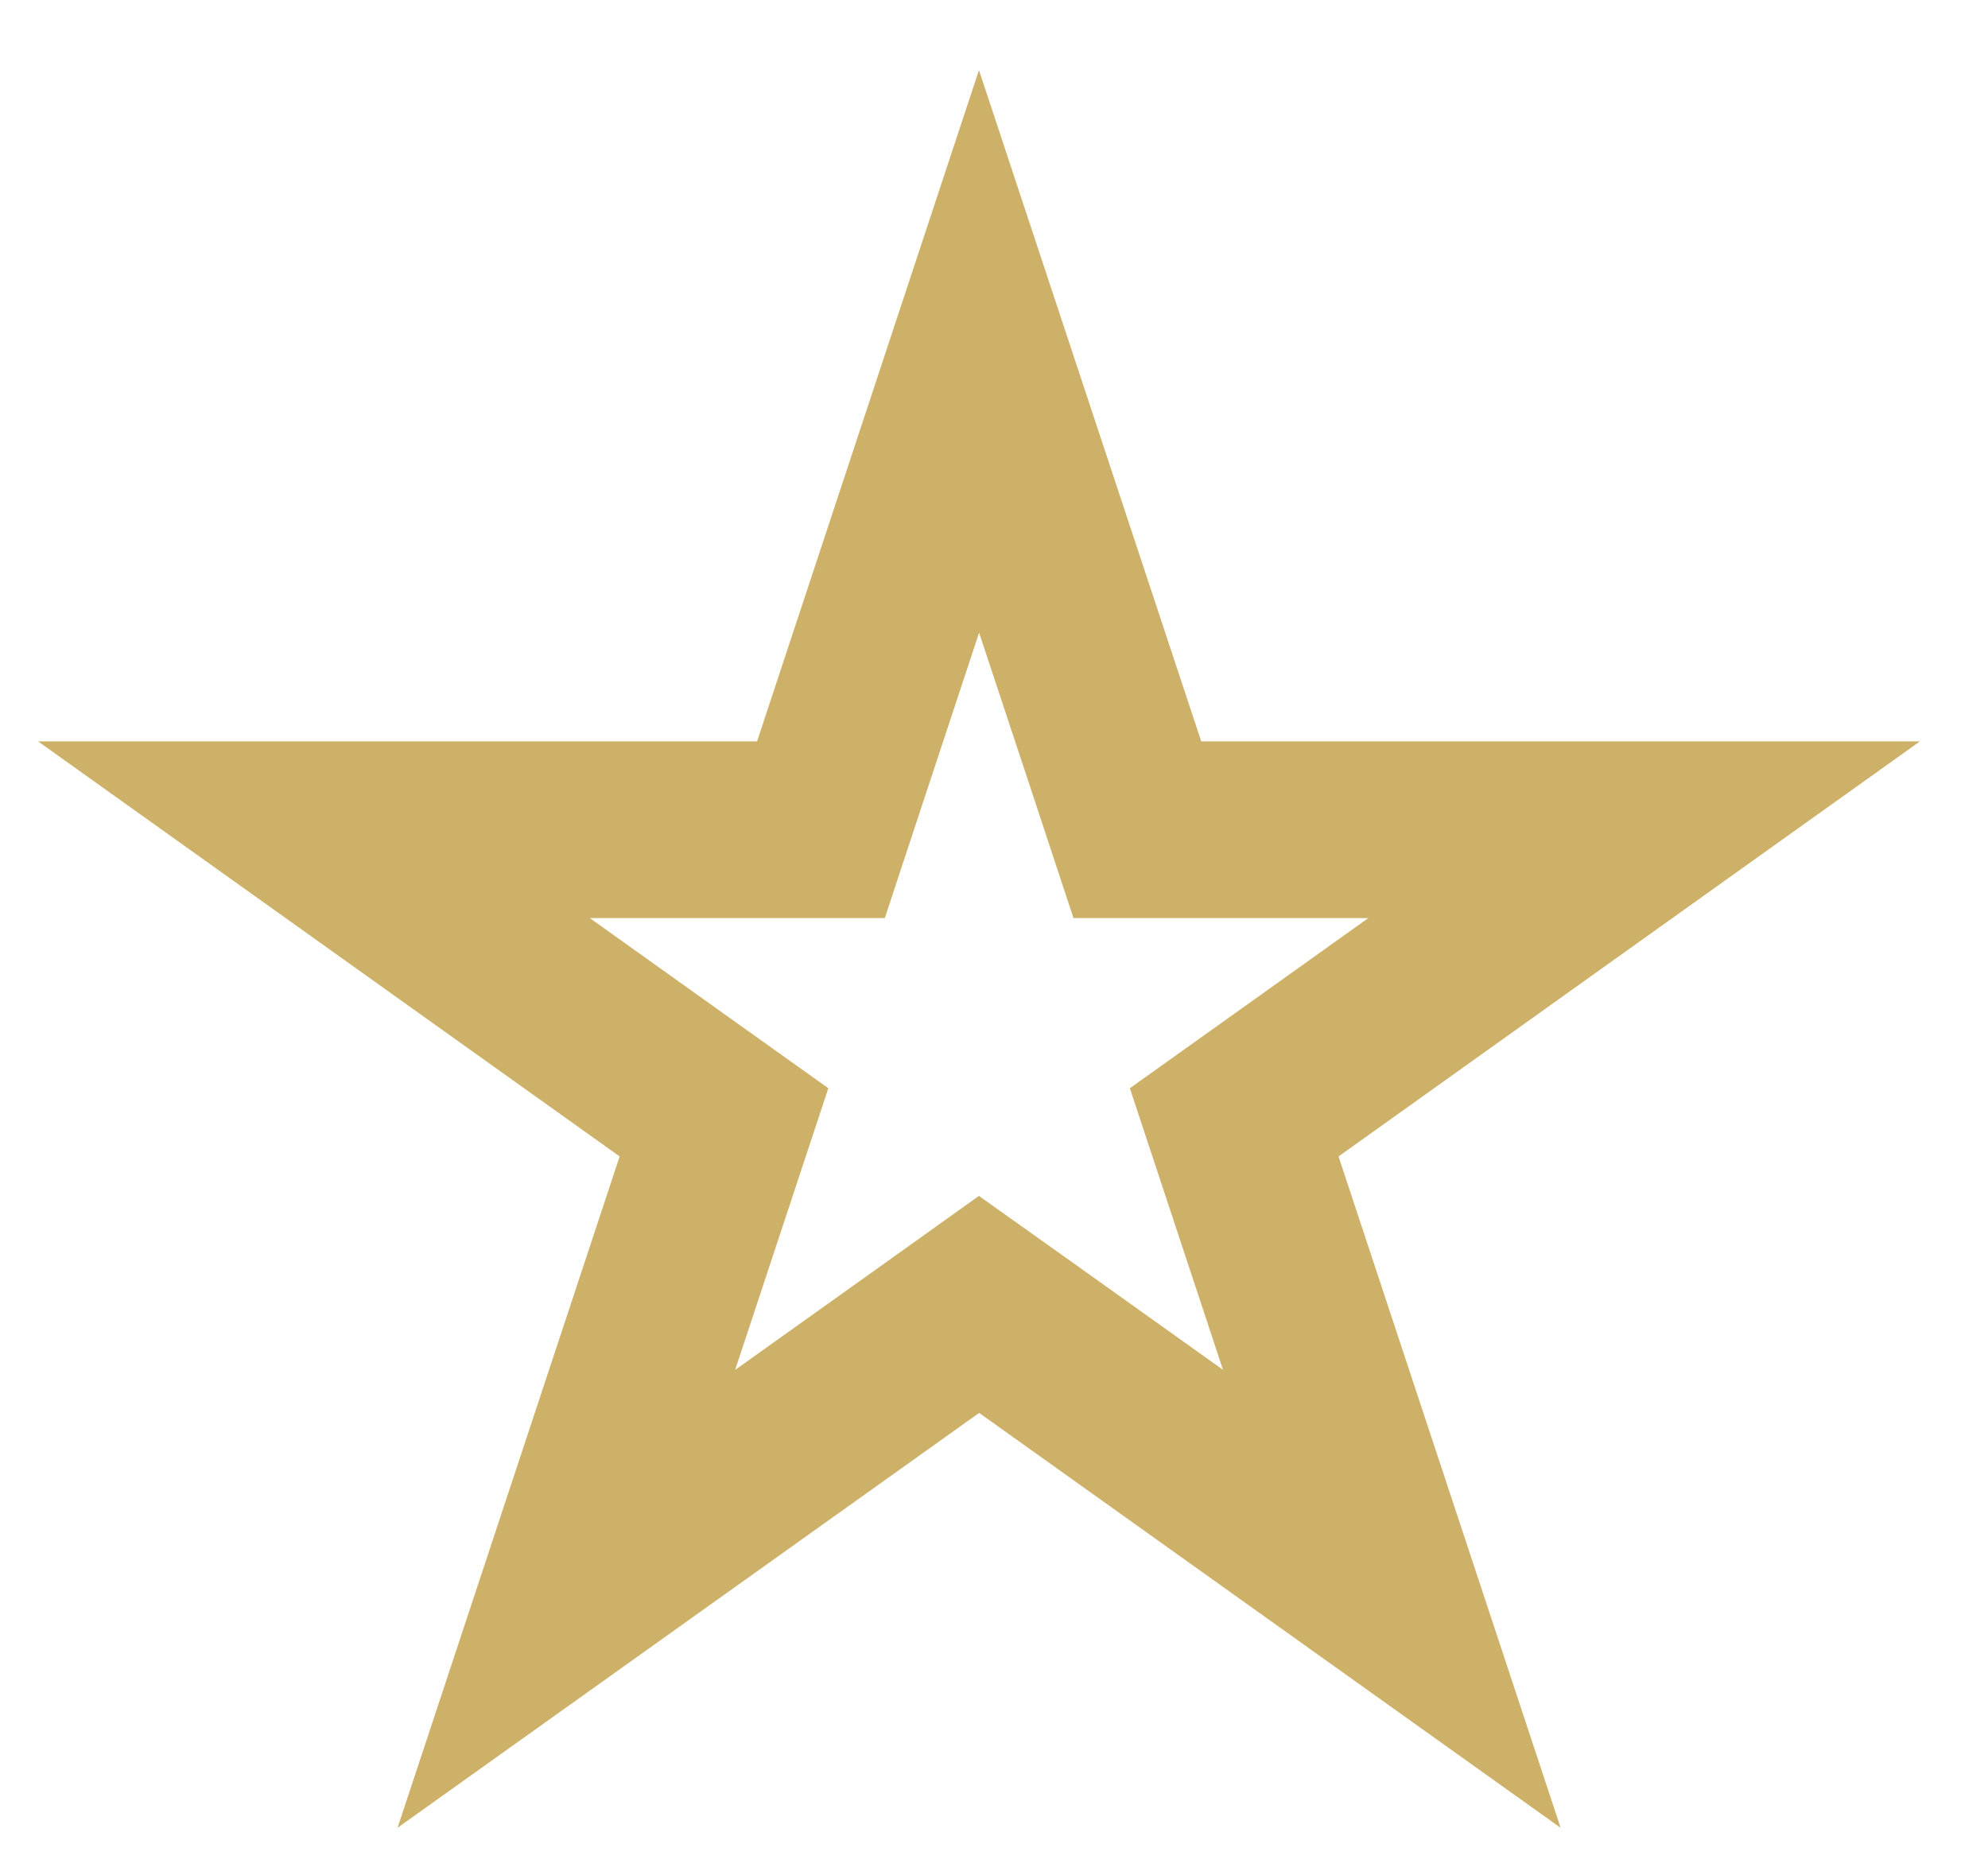
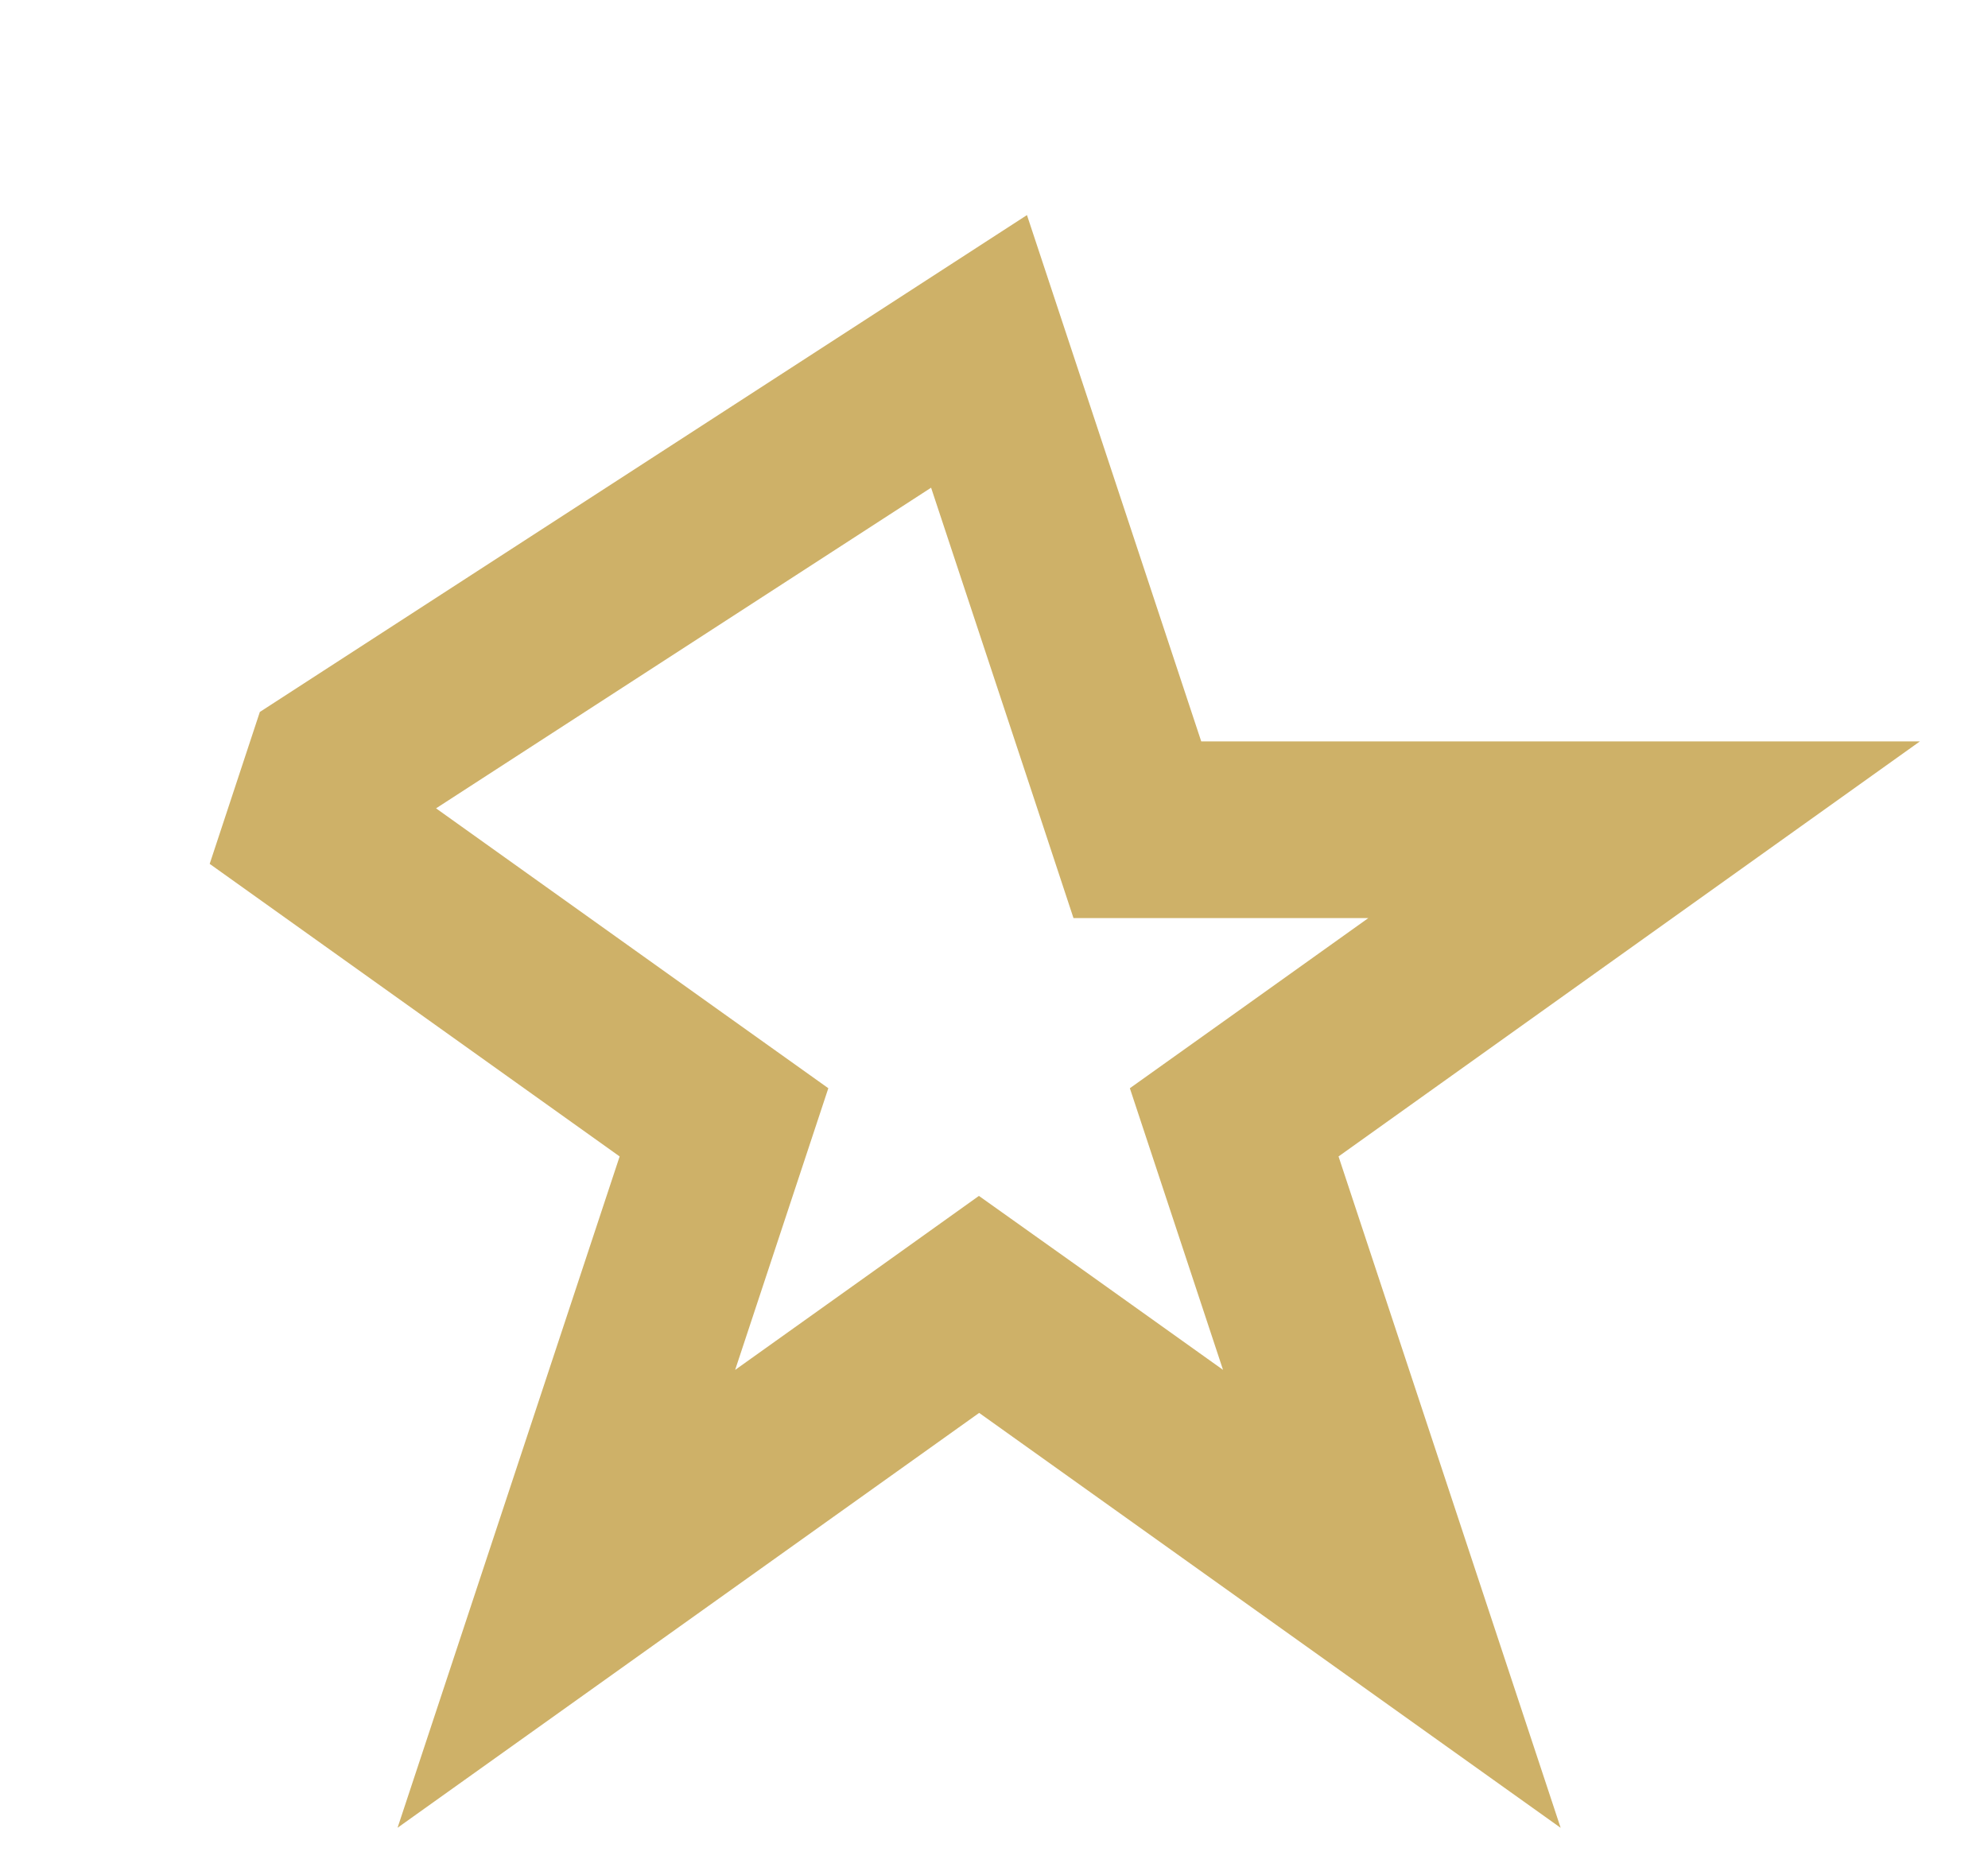
<svg xmlns="http://www.w3.org/2000/svg" width="17" height="16" viewBox="0 0 17 16" fill="none">
-   <path d="m8.372 3.005 1.183 3.573.171.518h4.333l-3.052 2.179-.453.323.175.529 1.173 3.546-3.09-2.205-.44-.313-.438.313-3.091 2.205 1.173-3.546.175-.529-.453-.323-3.053-2.179H7.02l.171-.518z" stroke="#CEB168" stroke-width="1.511" />
+   <path d="m8.372 3.005 1.183 3.573.171.518h4.333l-3.052 2.179-.453.323.175.529 1.173 3.546-3.09-2.205-.44-.313-.438.313-3.091 2.205 1.173-3.546.175-.529-.453-.323-3.053-2.179l.171-.518z" stroke="#CEB168" stroke-width="1.511" />
</svg>